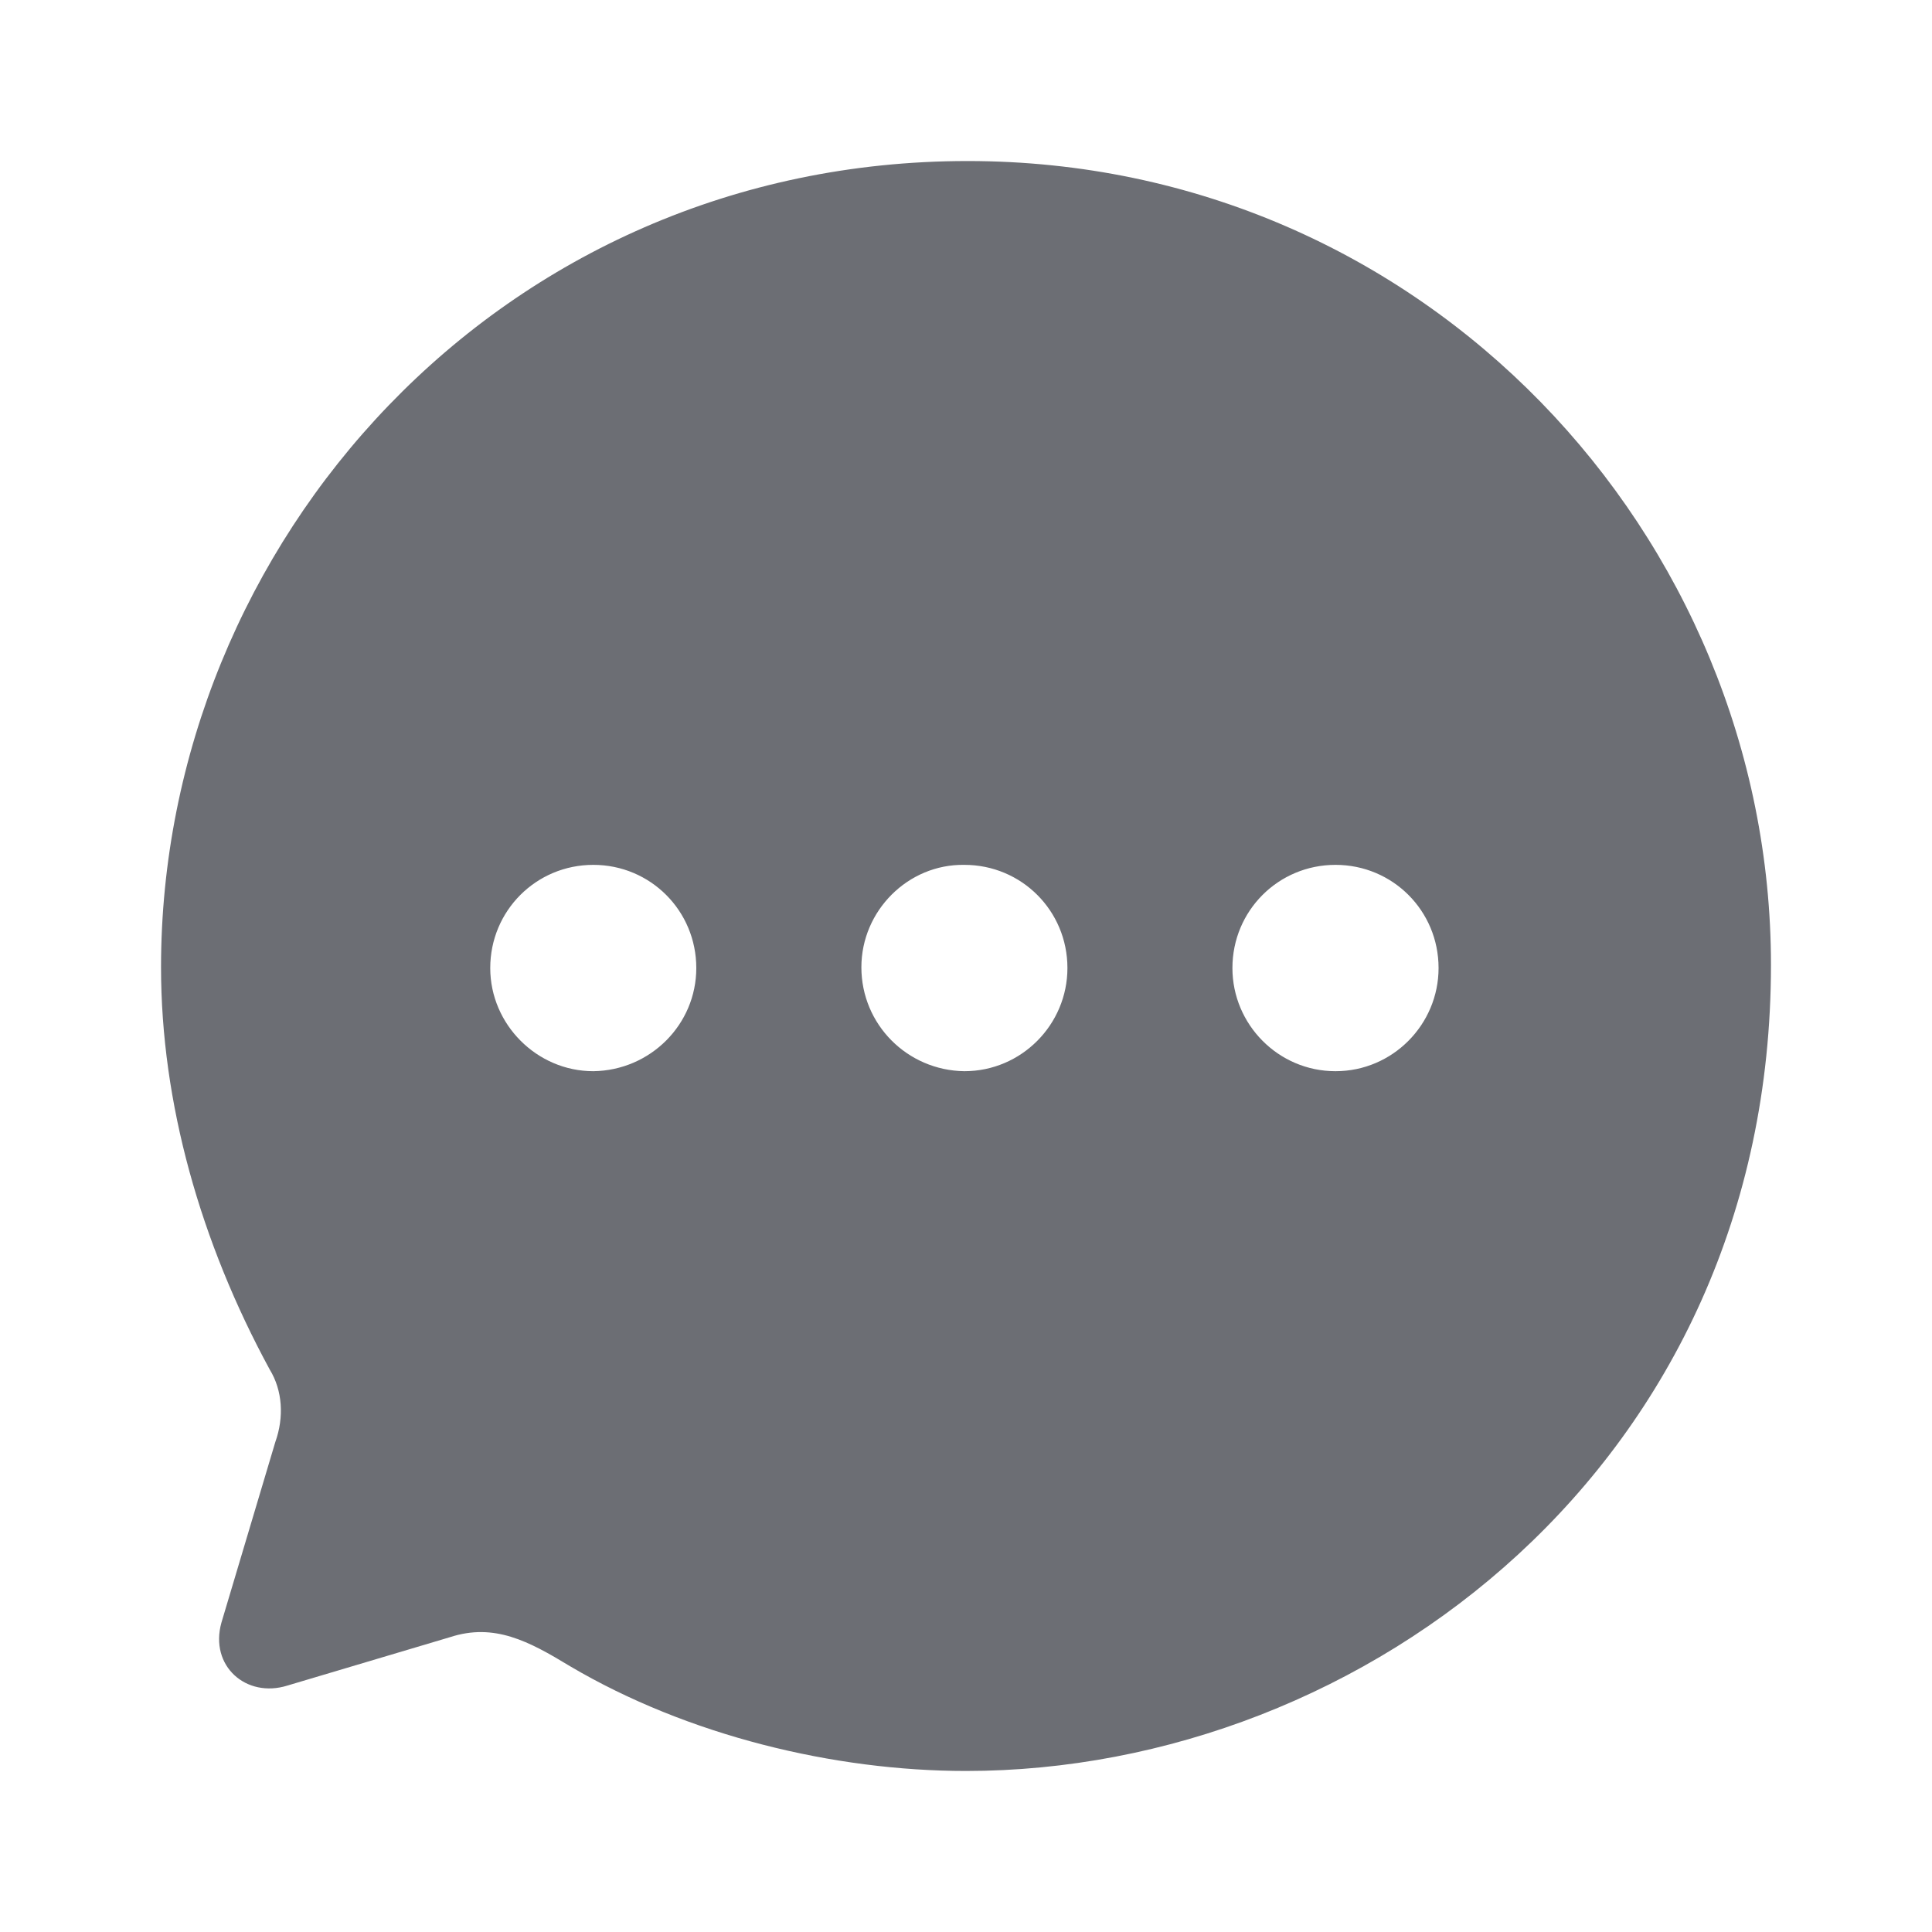
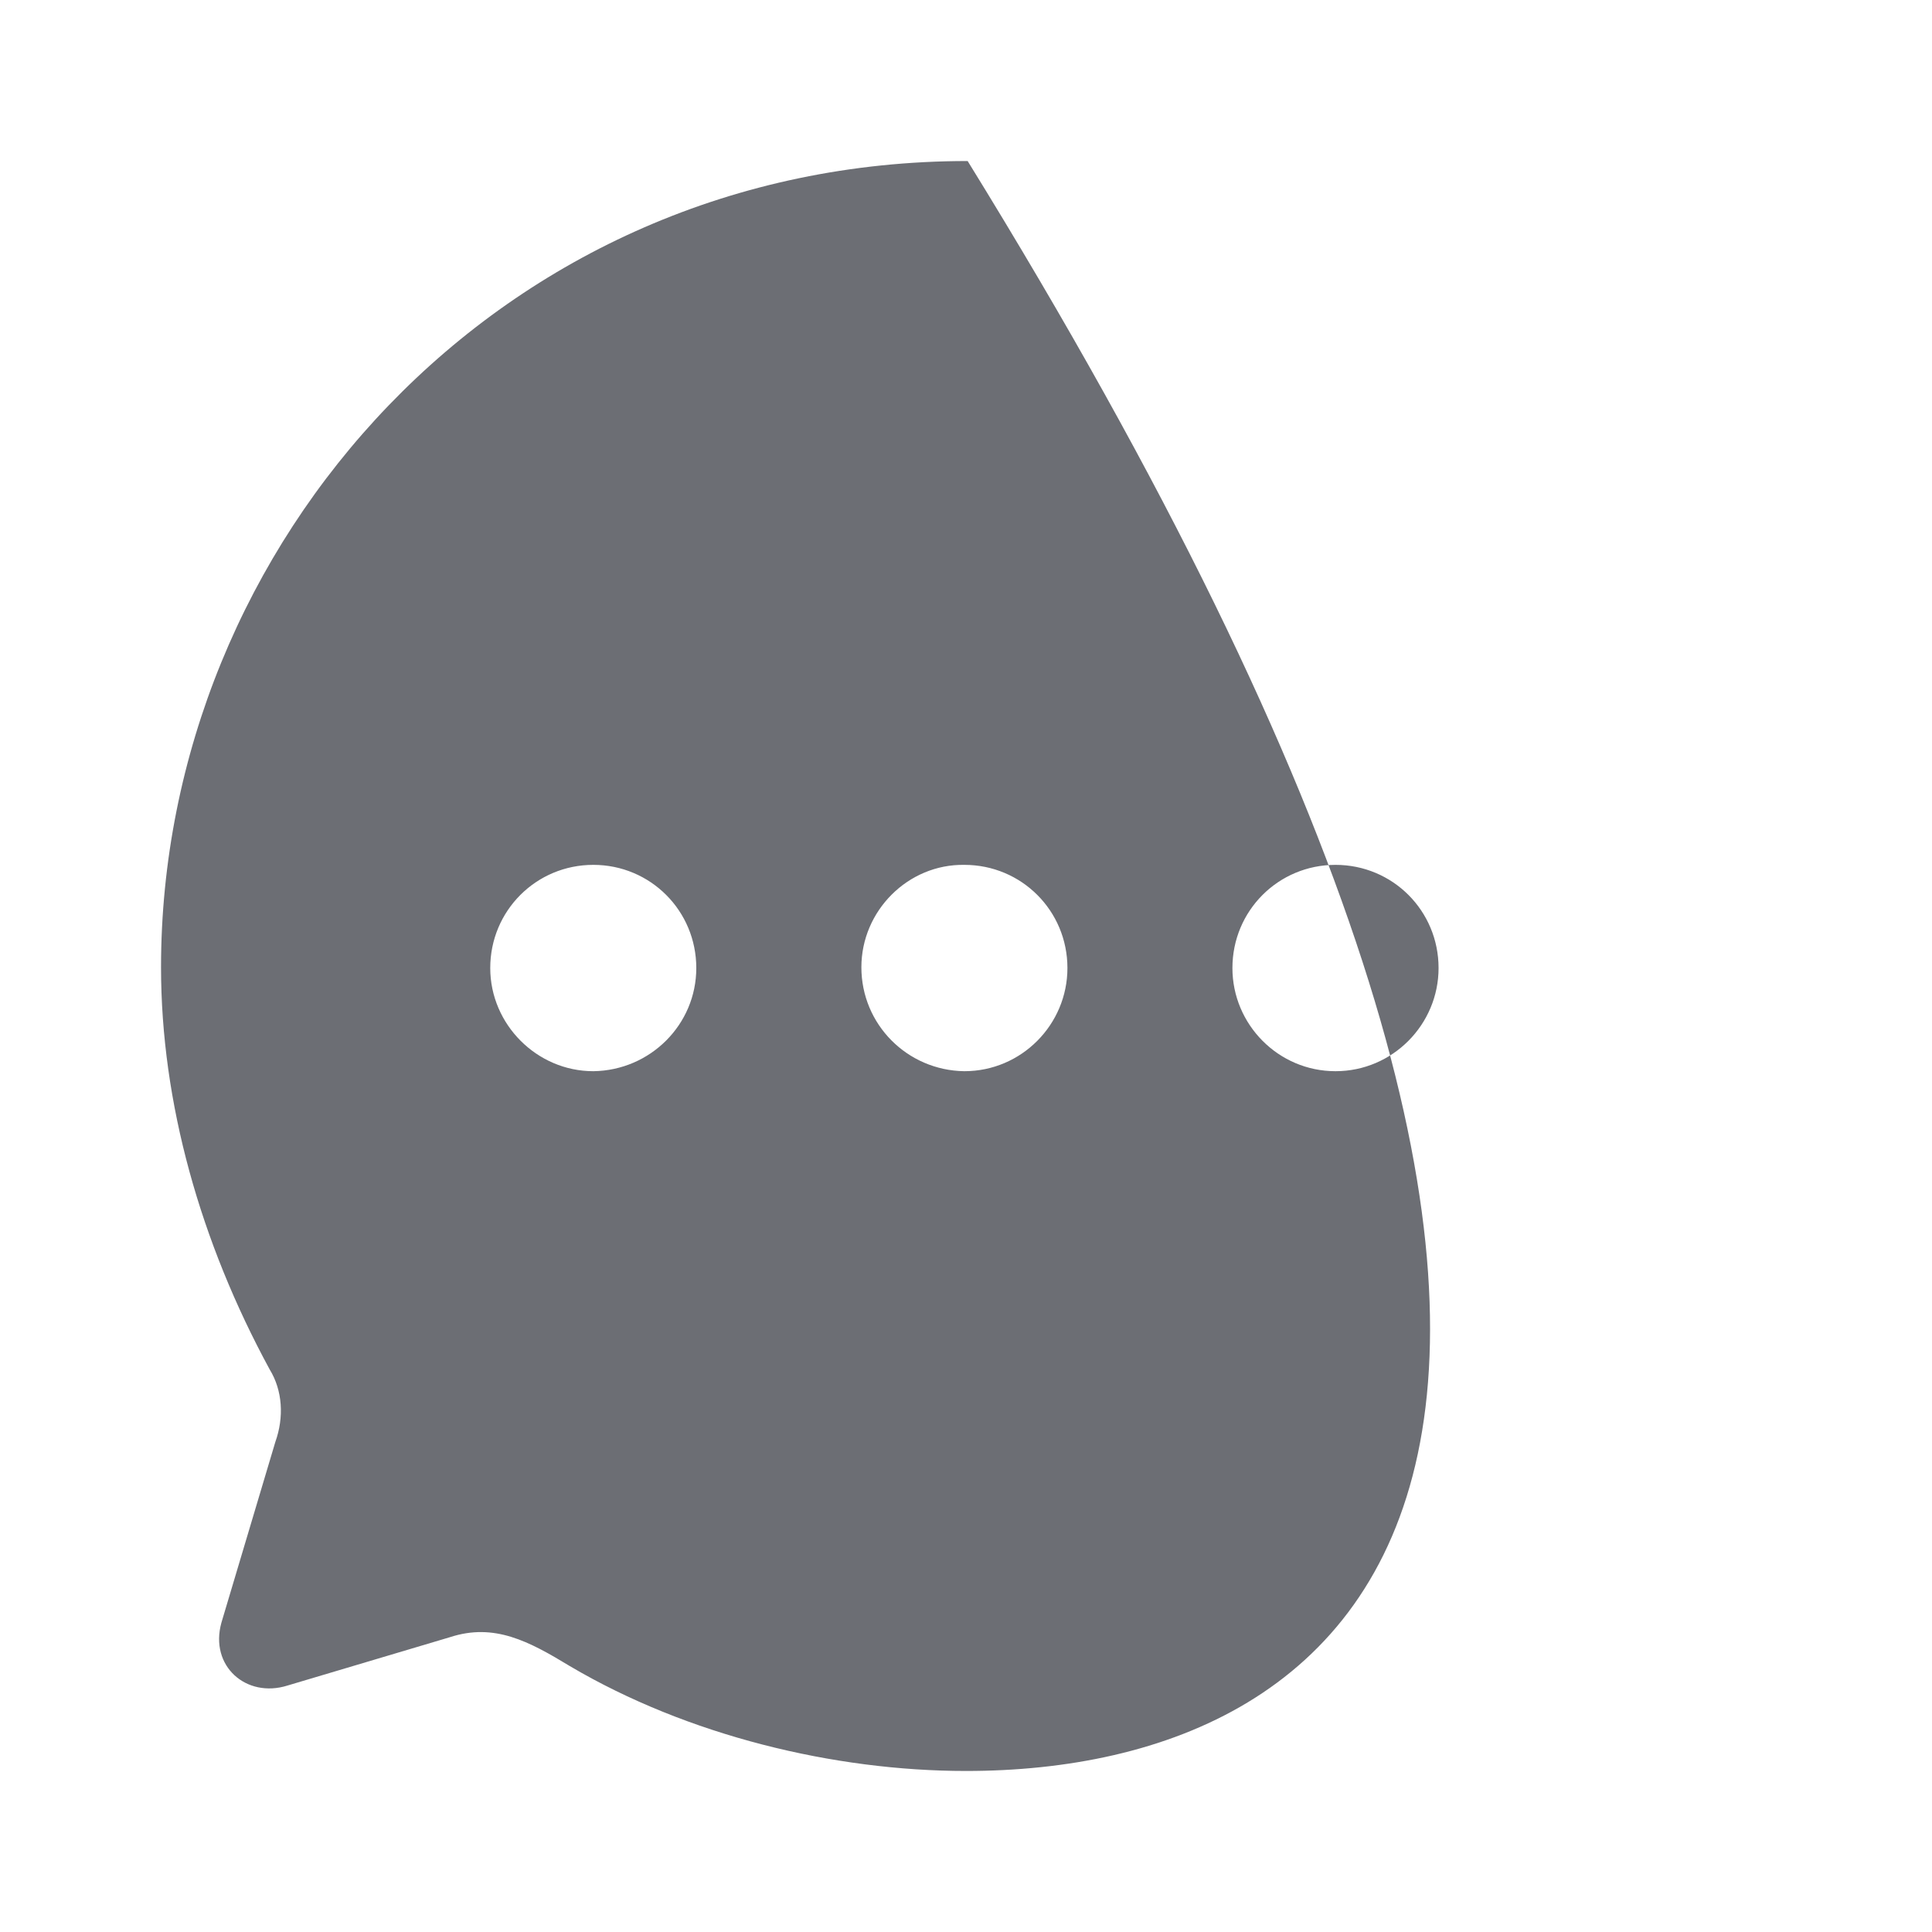
<svg xmlns="http://www.w3.org/2000/svg" width="20" height="20" viewBox="0 0 20 20" fill="none">
  <g id="Chat">
-     <path id="Vector" fill-rule="evenodd" clip-rule="evenodd" d="M1.667 10.013C1.667 5.623 5.175 1.667 10.017 1.667C14.75 1.667 18.333 5.548 18.333 9.988C18.333 15.137 14.133 18.333 10 18.333C8.633 18.333 7.117 17.966 5.9 17.248C5.475 16.99 5.117 16.798 4.658 16.948L2.975 17.449C2.55 17.582 2.167 17.248 2.292 16.798L2.85 14.928C2.942 14.67 2.925 14.394 2.792 14.177C2.075 12.858 1.667 11.415 1.667 10.013ZM8.917 10.013C8.917 10.605 9.392 11.081 9.983 11.089C10.575 11.089 11.05 10.605 11.05 10.021C11.05 9.428 10.575 8.953 9.983 8.953C9.4 8.944 8.917 9.428 8.917 10.013ZM12.758 10.021C12.758 10.605 13.233 11.089 13.825 11.089C14.417 11.089 14.892 10.605 14.892 10.021C14.892 9.428 14.417 8.953 13.825 8.953C13.233 8.953 12.758 9.428 12.758 10.021ZM6.142 11.089C5.558 11.089 5.075 10.605 5.075 10.021C5.075 9.428 5.55 8.953 6.142 8.953C6.733 8.953 7.208 9.428 7.208 10.021C7.208 10.605 6.733 11.081 6.142 11.089Z" fill="#6C6E74" />
+     <path id="Vector" fill-rule="evenodd" clip-rule="evenodd" d="M1.667 10.013C1.667 5.623 5.175 1.667 10.017 1.667C18.333 15.137 14.133 18.333 10 18.333C8.633 18.333 7.117 17.966 5.9 17.248C5.475 16.99 5.117 16.798 4.658 16.948L2.975 17.449C2.55 17.582 2.167 17.248 2.292 16.798L2.85 14.928C2.942 14.67 2.925 14.394 2.792 14.177C2.075 12.858 1.667 11.415 1.667 10.013ZM8.917 10.013C8.917 10.605 9.392 11.081 9.983 11.089C10.575 11.089 11.05 10.605 11.05 10.021C11.05 9.428 10.575 8.953 9.983 8.953C9.4 8.944 8.917 9.428 8.917 10.013ZM12.758 10.021C12.758 10.605 13.233 11.089 13.825 11.089C14.417 11.089 14.892 10.605 14.892 10.021C14.892 9.428 14.417 8.953 13.825 8.953C13.233 8.953 12.758 9.428 12.758 10.021ZM6.142 11.089C5.558 11.089 5.075 10.605 5.075 10.021C5.075 9.428 5.55 8.953 6.142 8.953C6.733 8.953 7.208 9.428 7.208 10.021C7.208 10.605 6.733 11.081 6.142 11.089Z" fill="#6C6E74" />
  </g>
</svg>